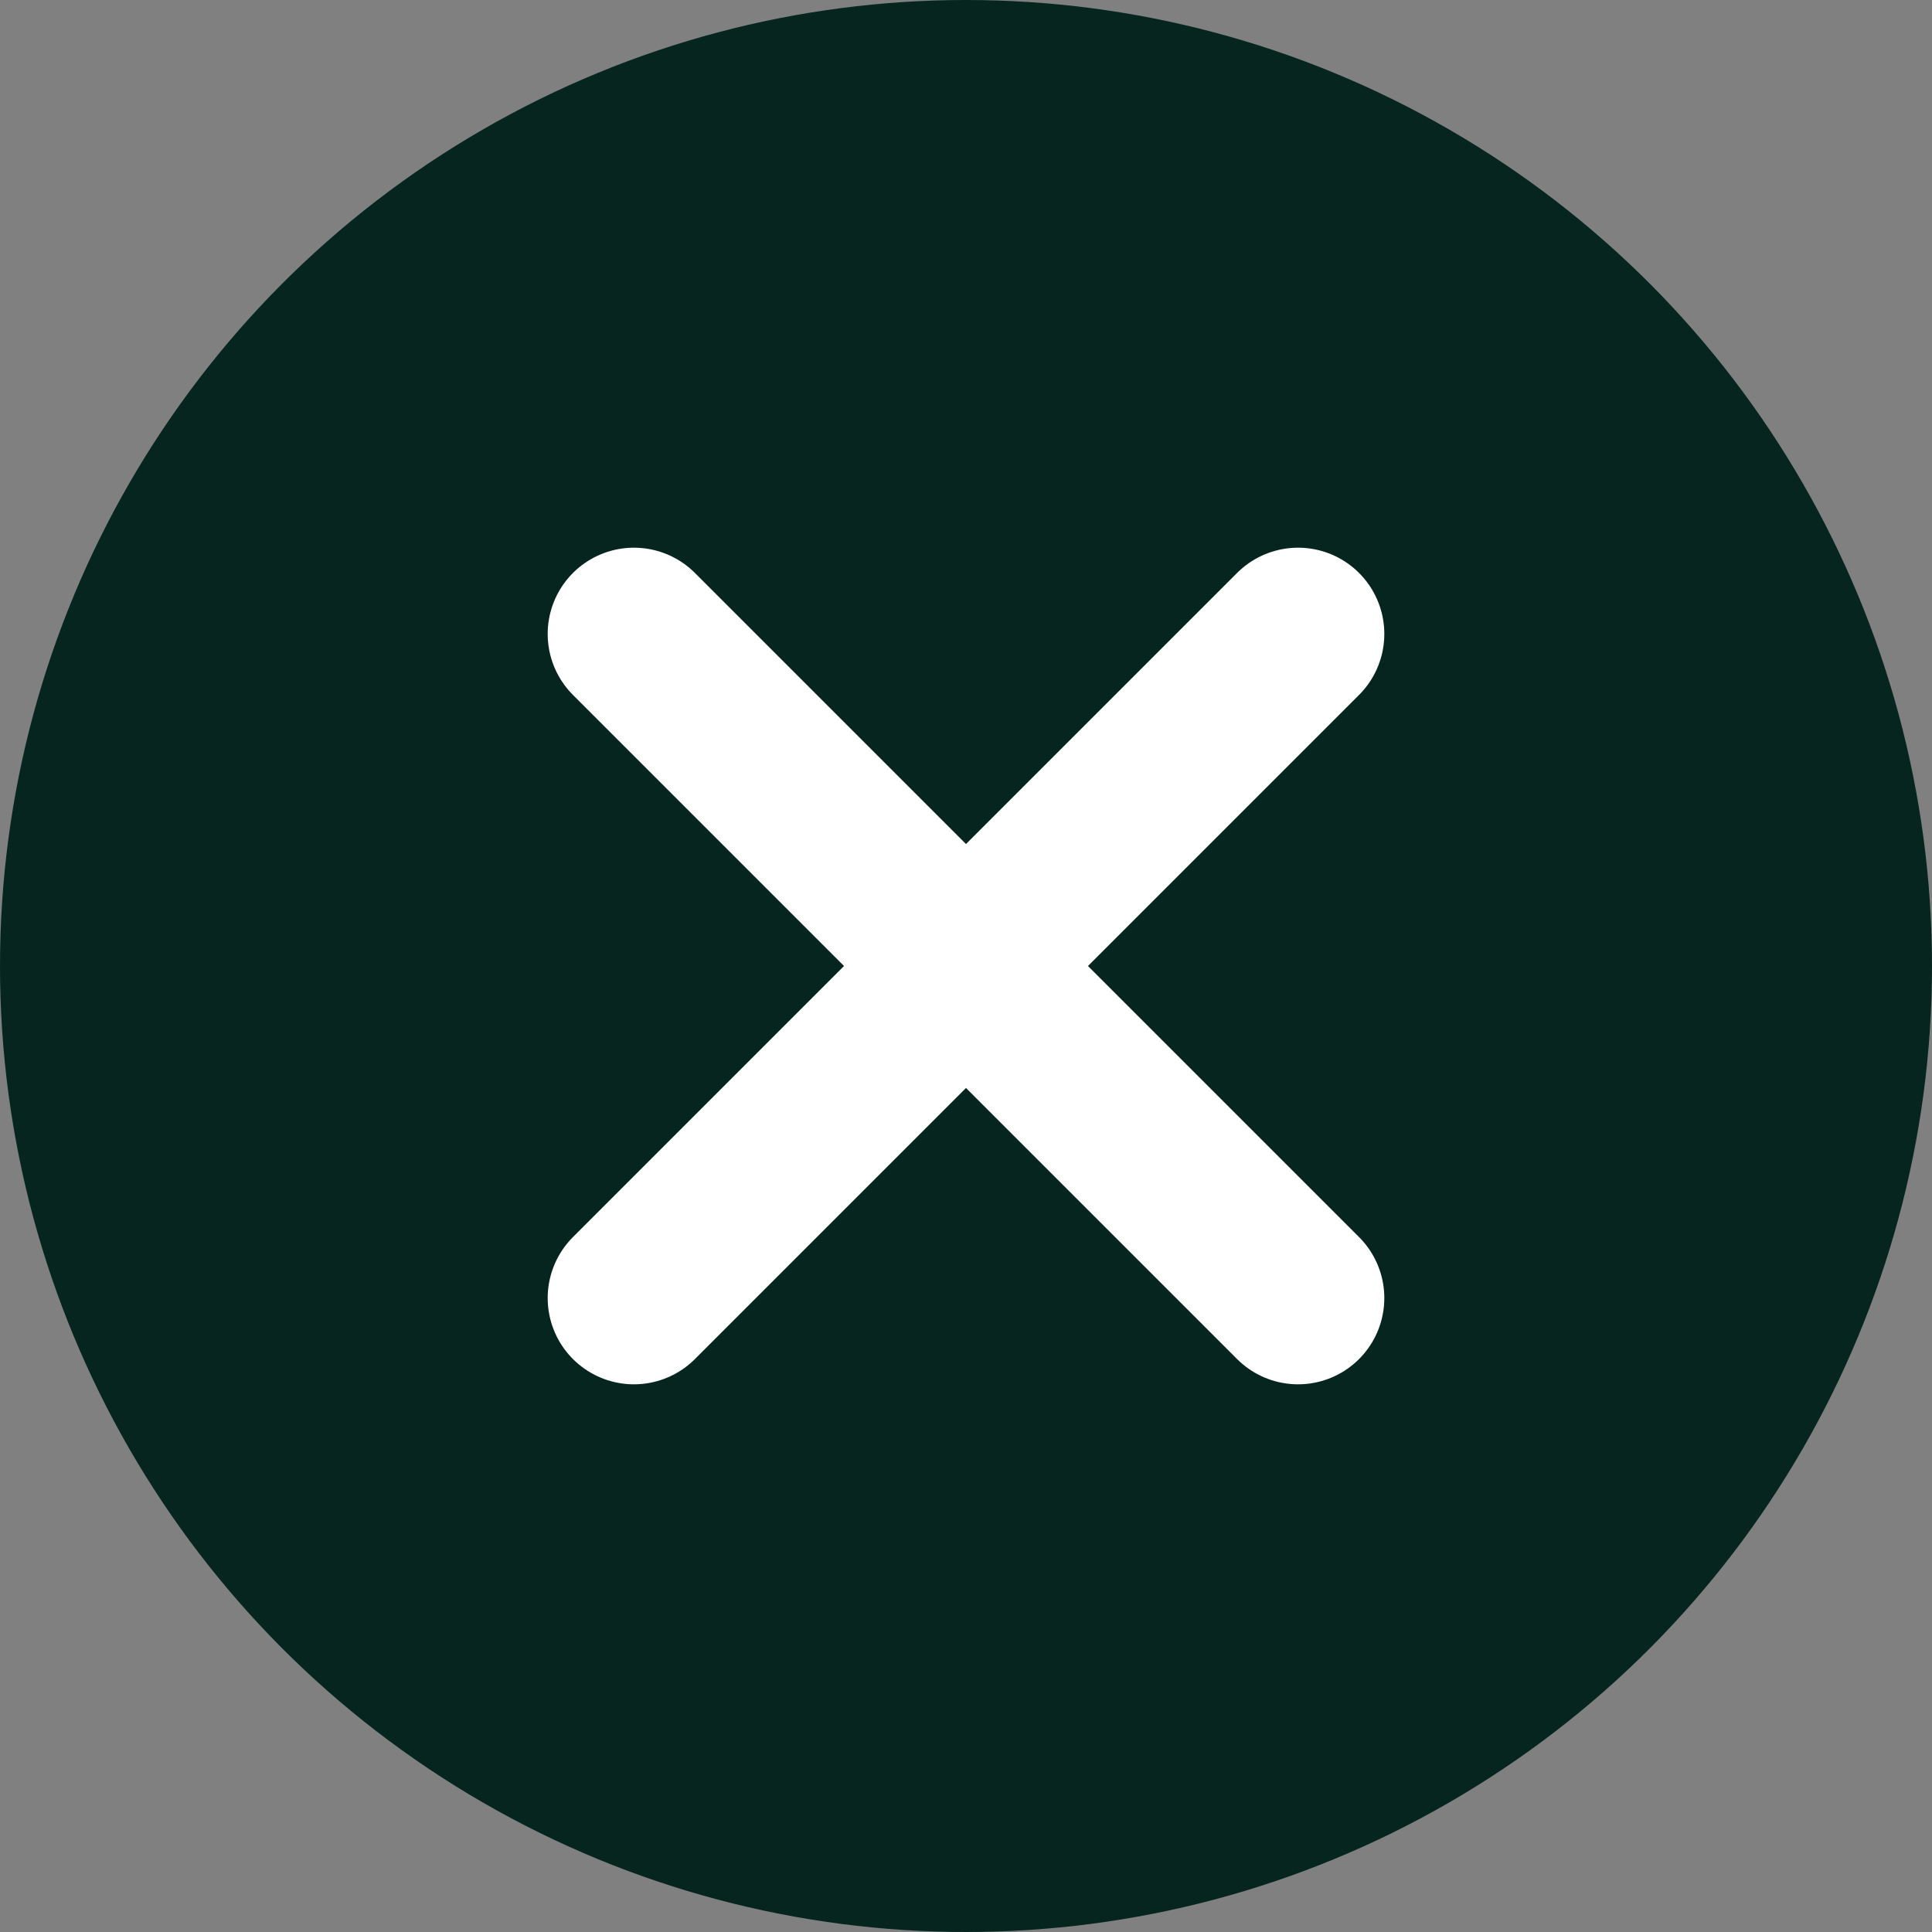
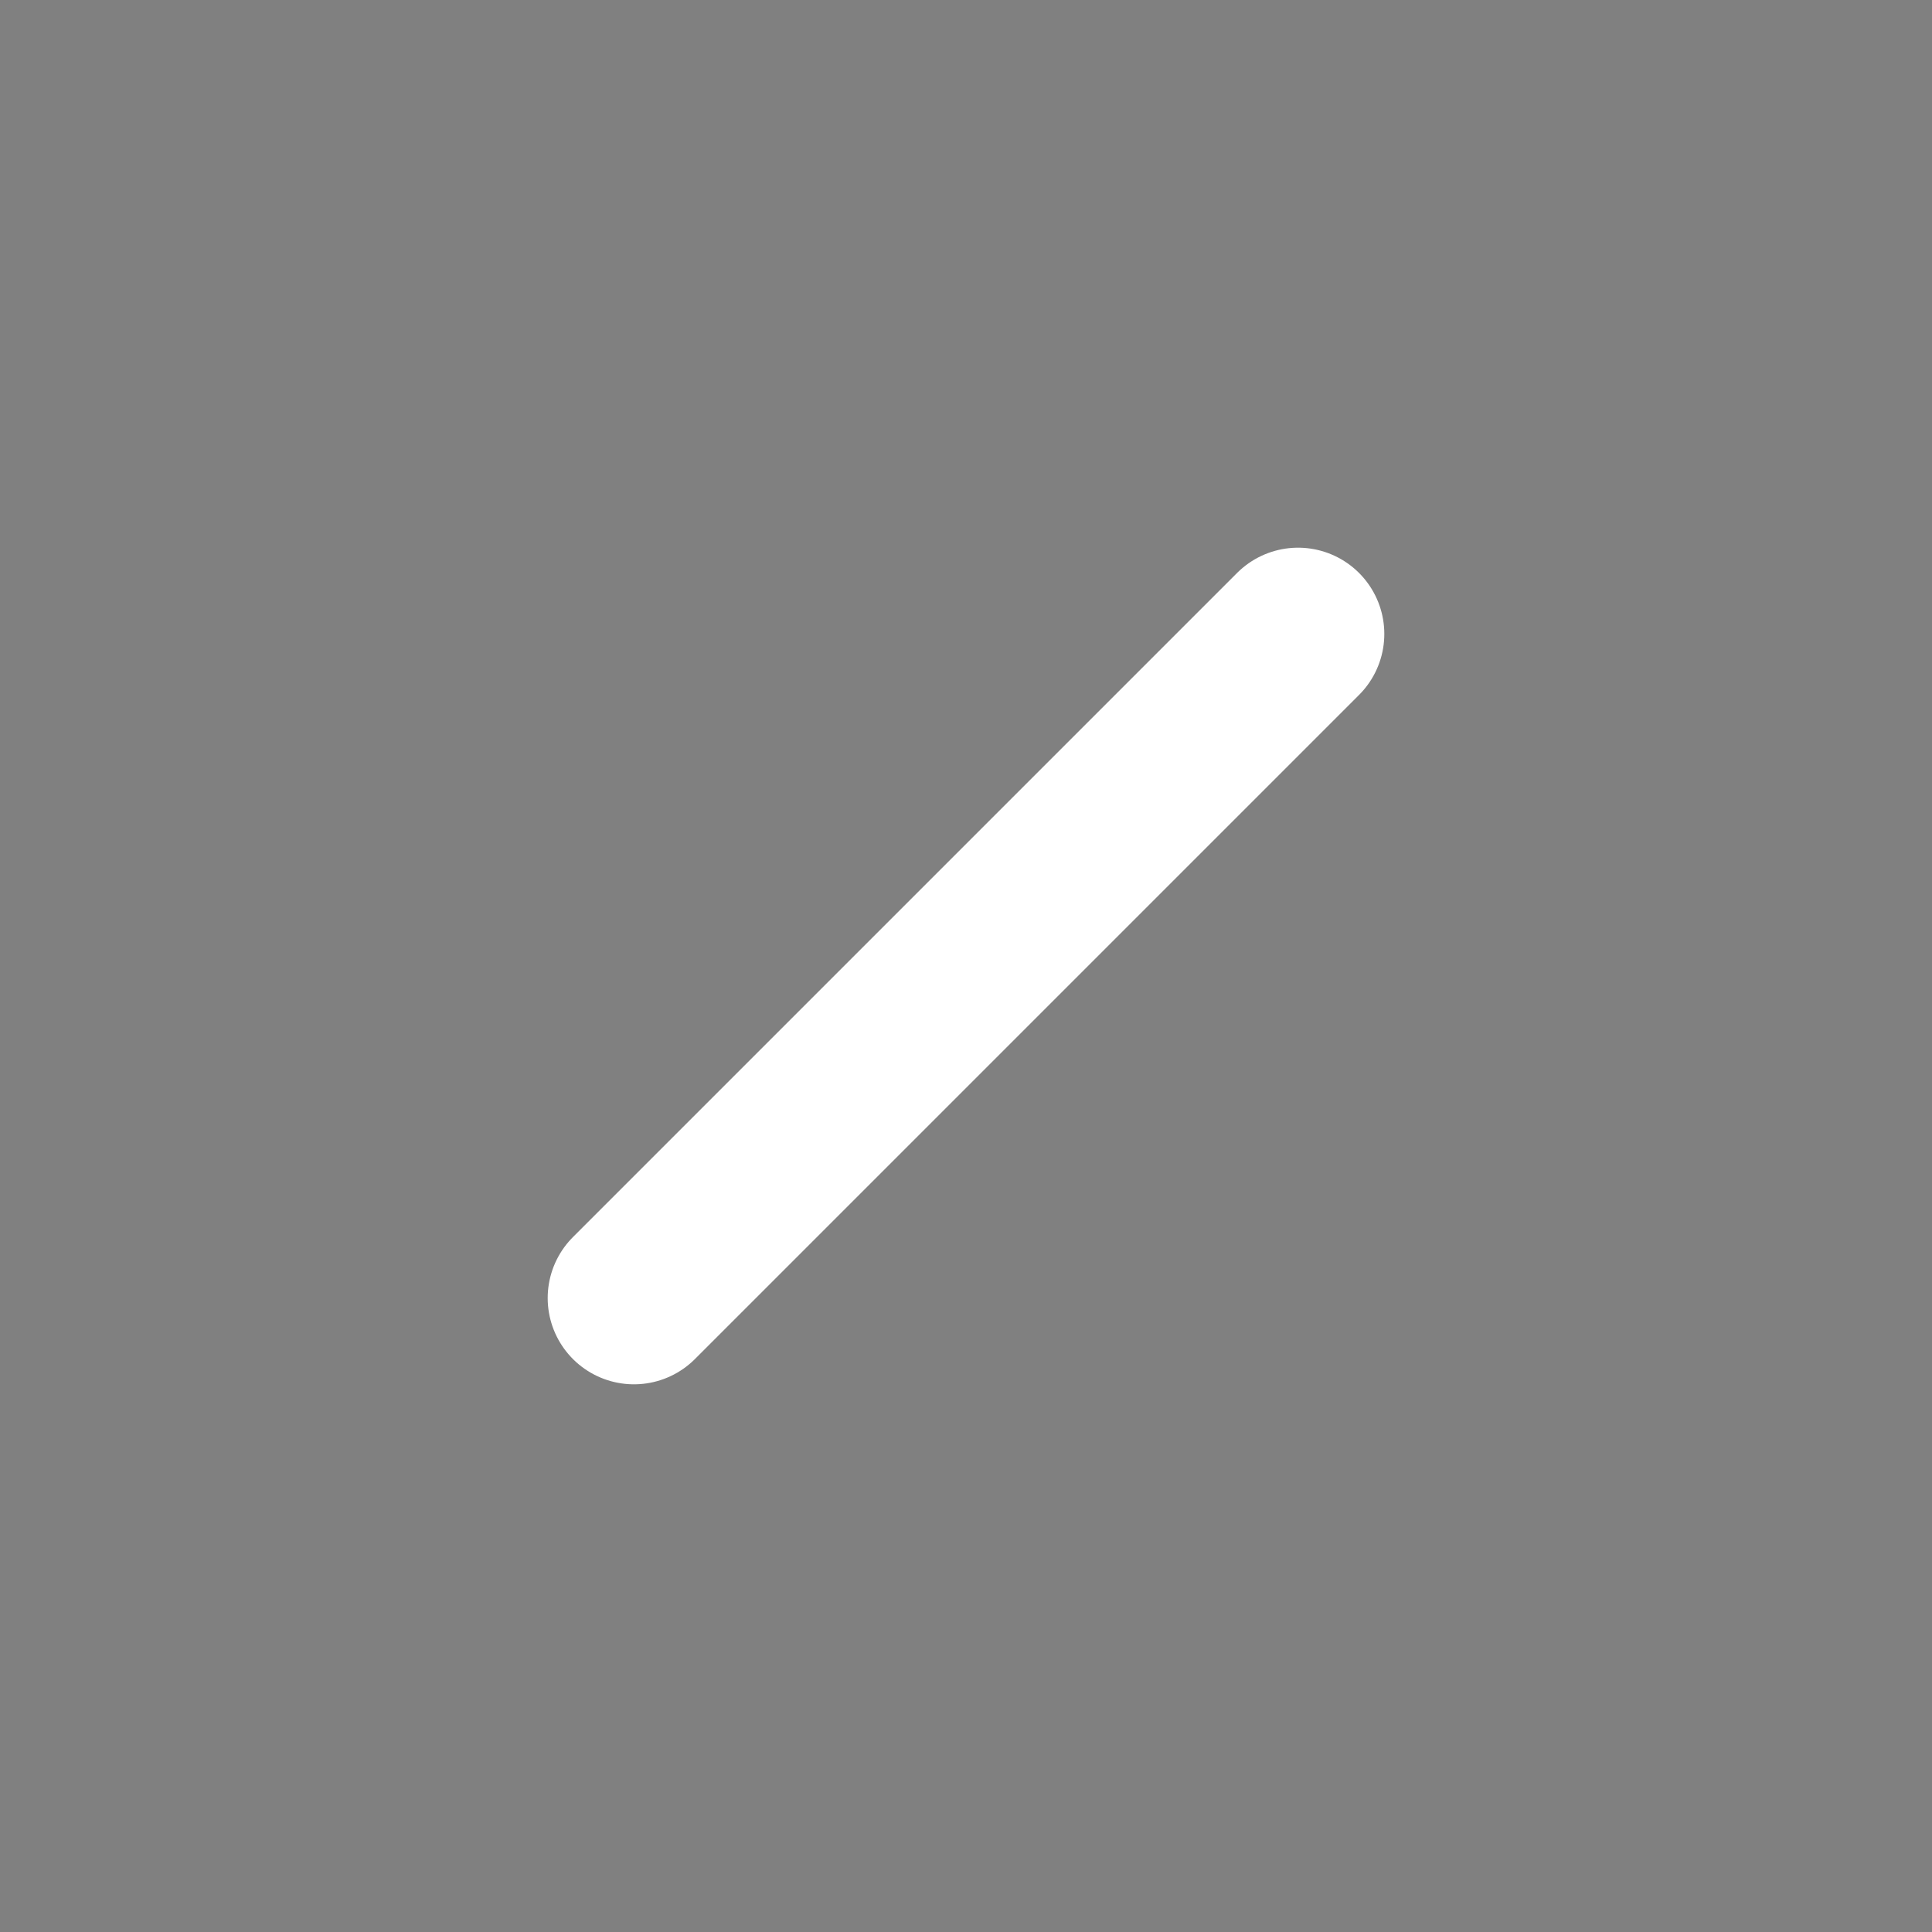
<svg xmlns="http://www.w3.org/2000/svg" width="56" height="56" viewBox="0 0 56 56" fill="none">
  <rect x="0" y="0" width="56" height="56" fill="#808080" stroke="none" />
-   <circle cx="28" cy="28" r="28" fill="#06251E" />
-   <path d="M18.375 18.375L37.625 37.625" stroke="white" stroke-width="5" stroke-linecap="round" />
  <path d="M37.625 18.375L18.375 37.625" stroke="white" stroke-width="5" stroke-linecap="round" />
</svg>